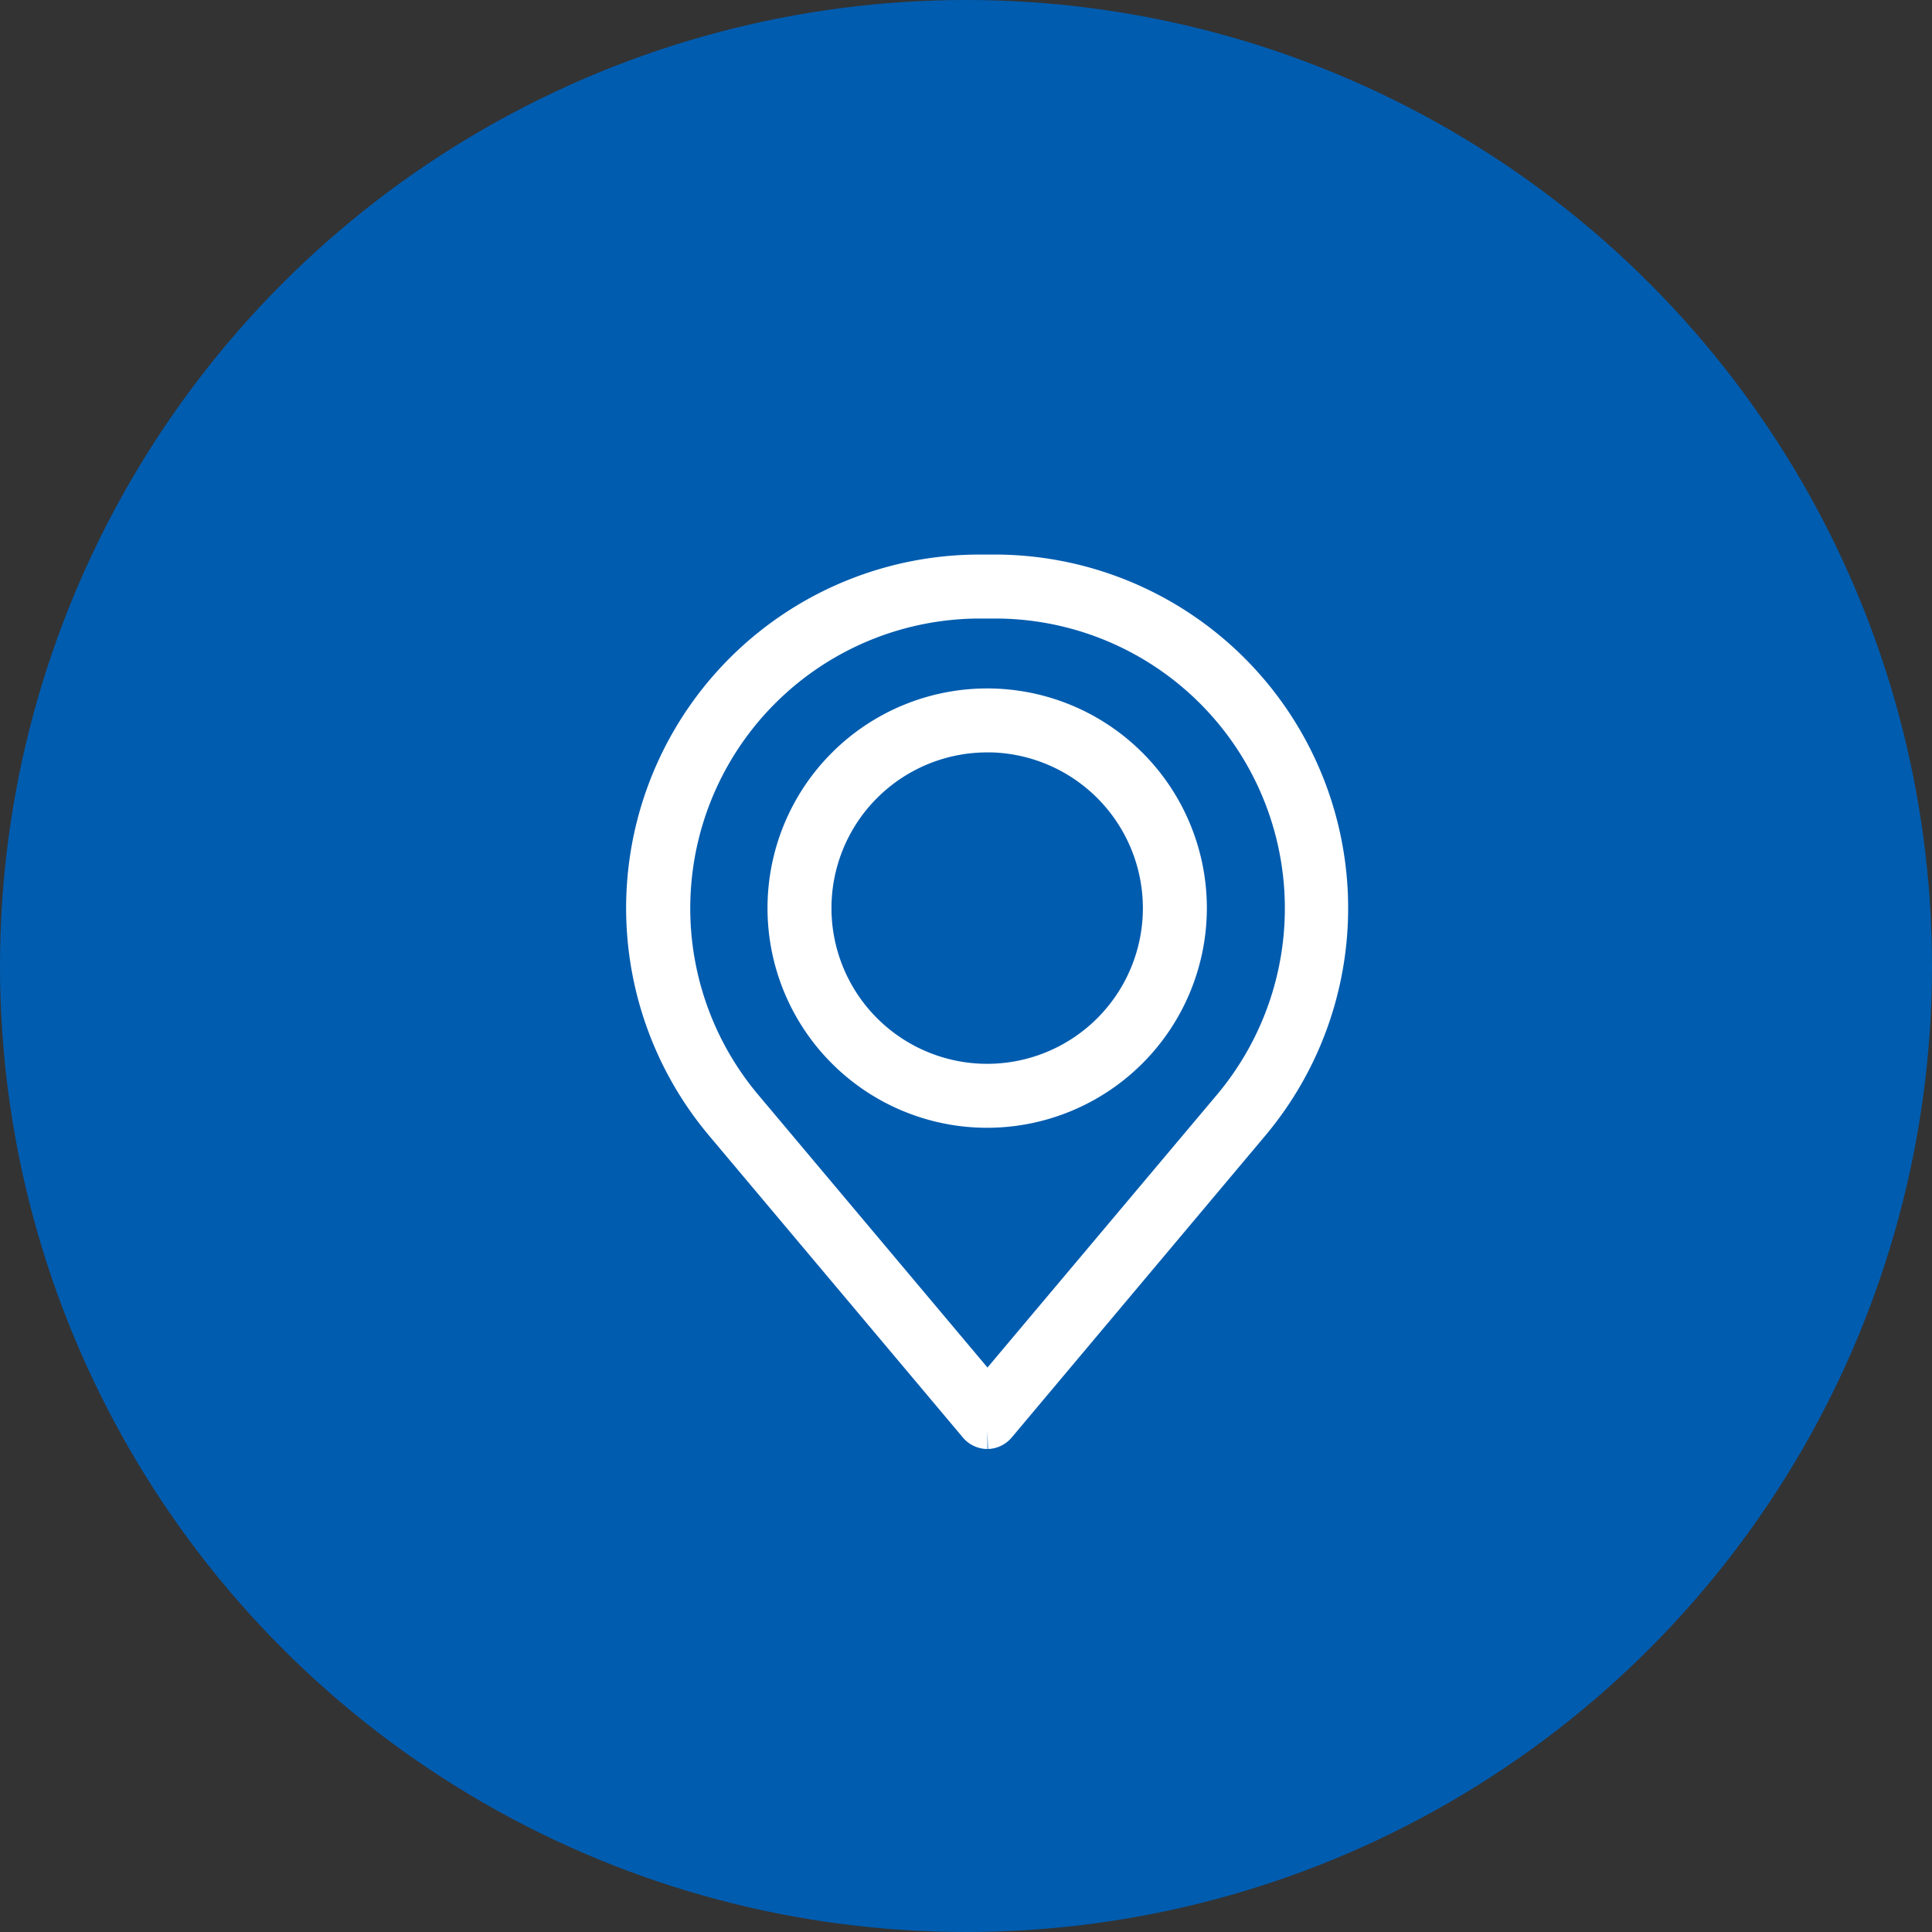
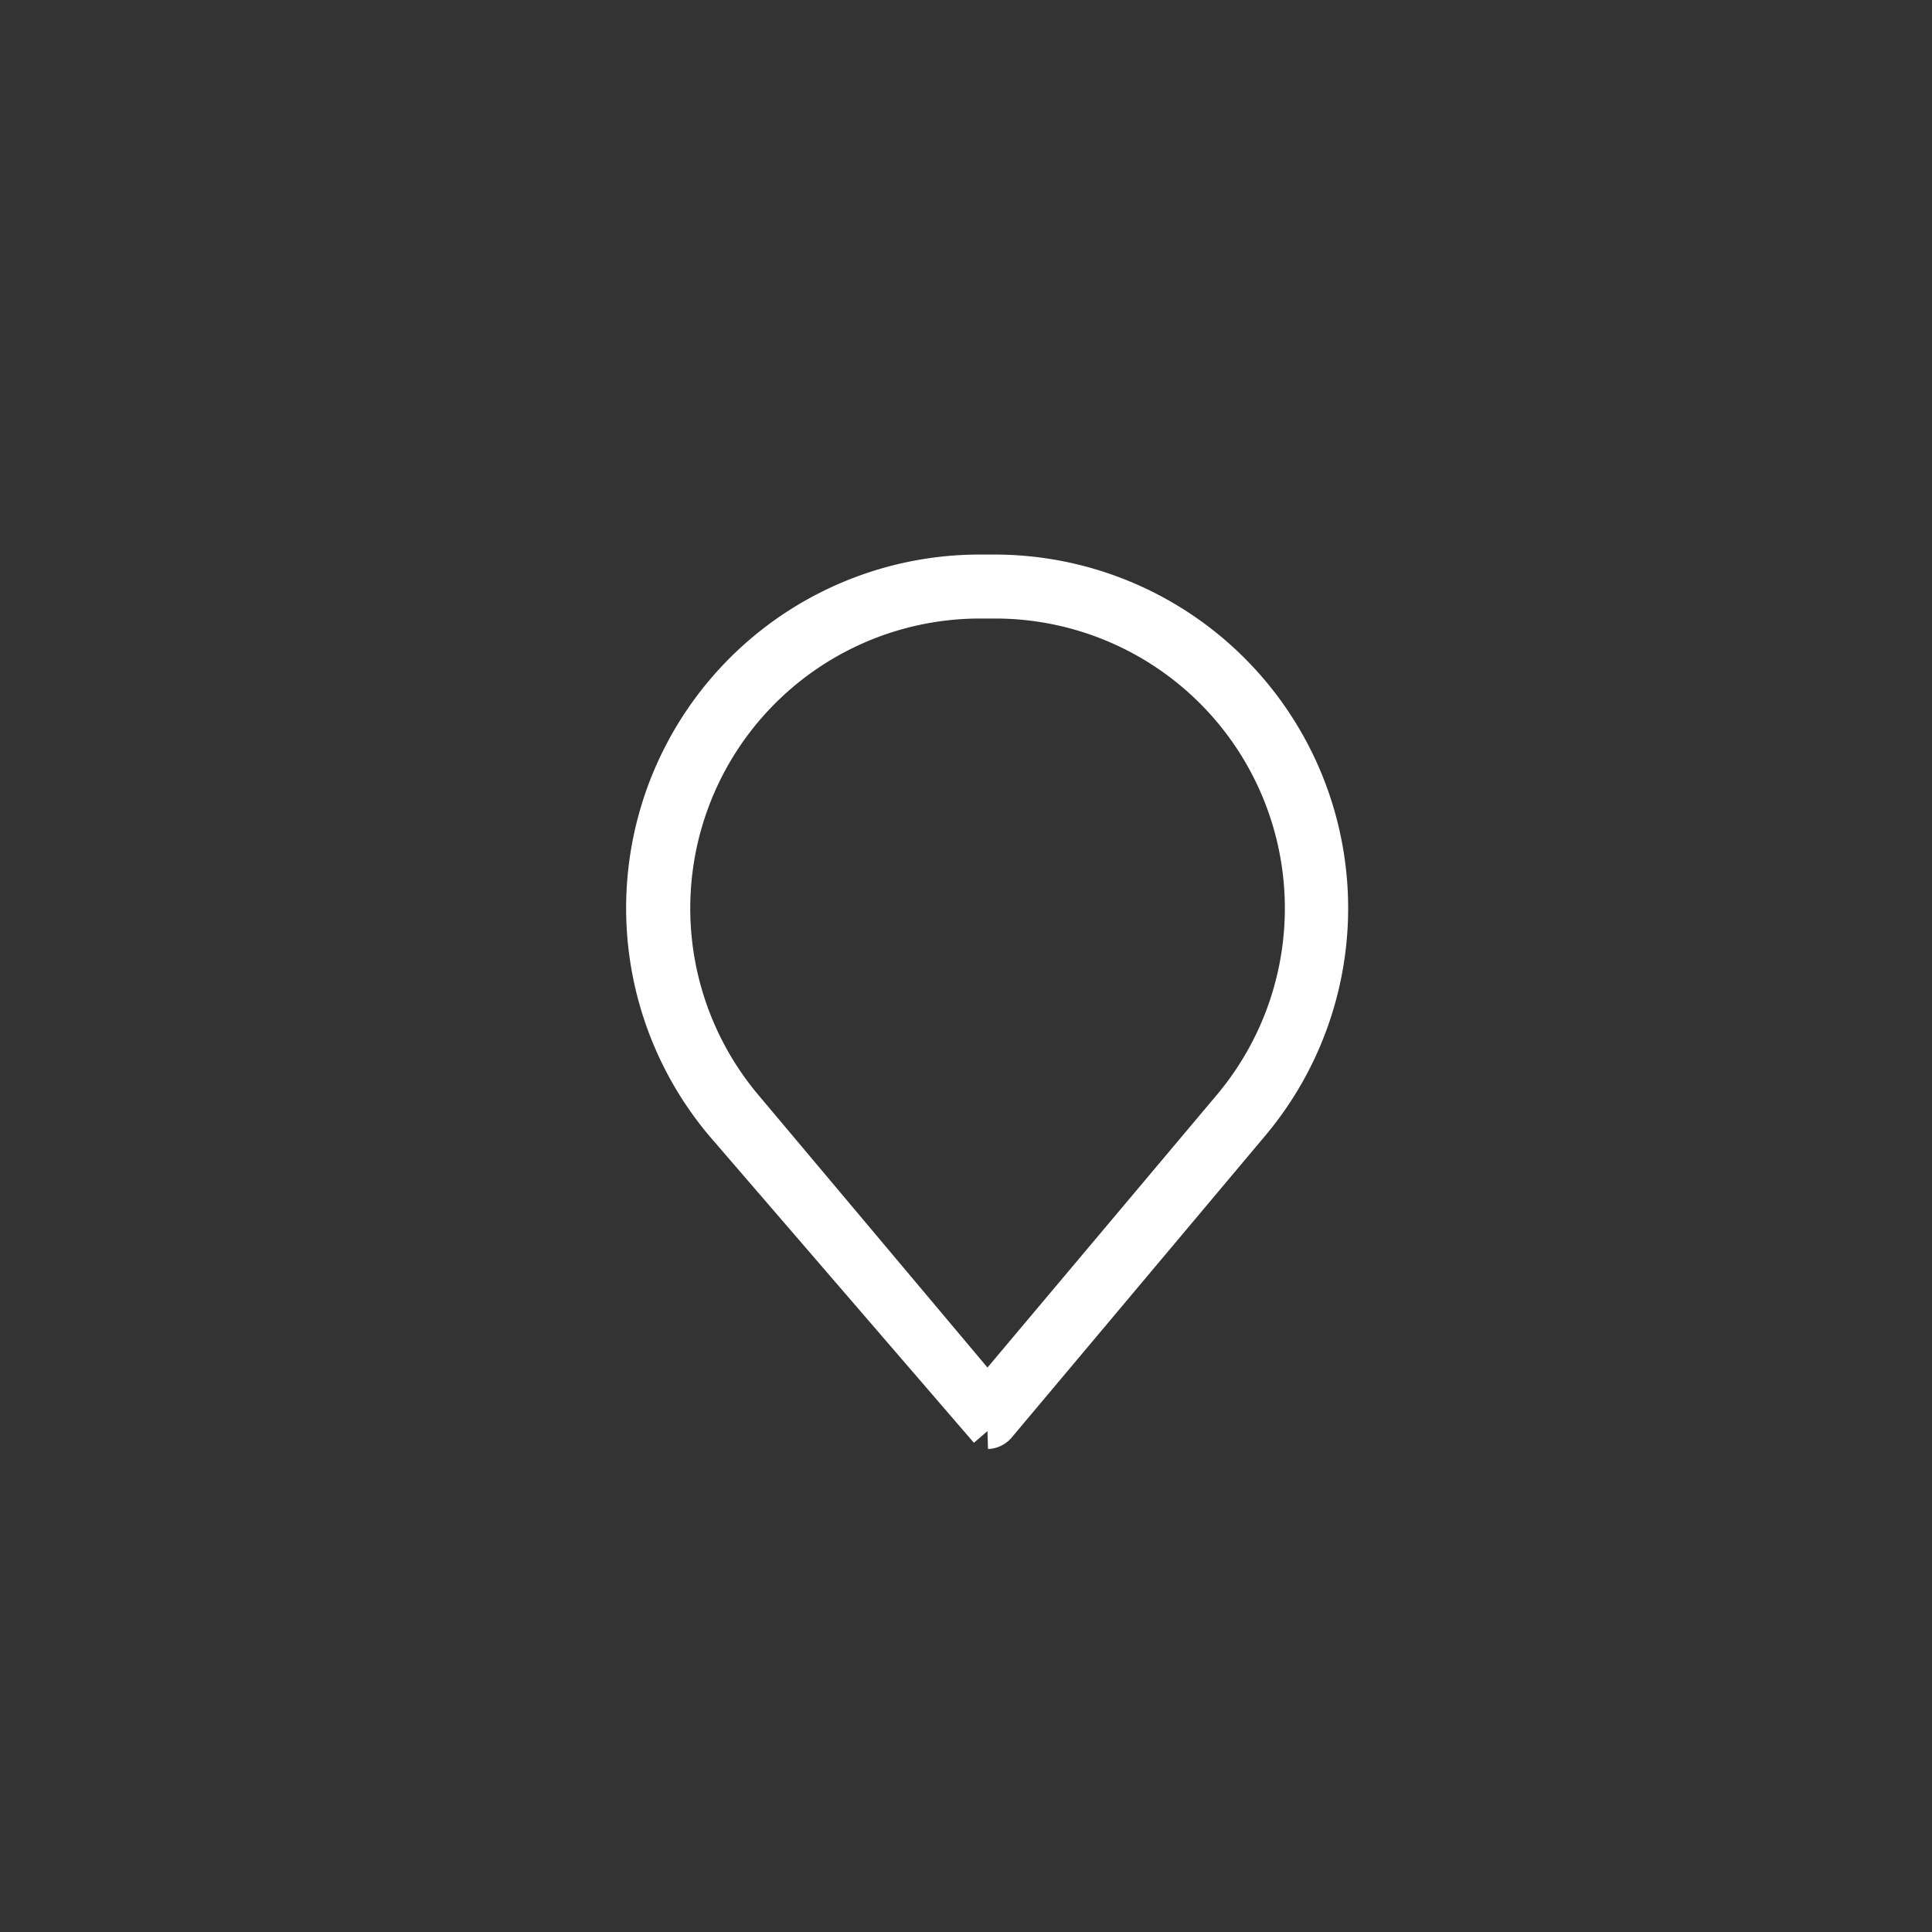
<svg xmlns="http://www.w3.org/2000/svg" width="27" height="27" viewBox="0 0 27 27">
  <rect x="0" y="0" width="27" height="27" fill="#333333" stroke="none" />
  <g id="Group_734" data-name="Group 734" transform="translate(-1288 -2186)">
-     <circle id="Ellipse_5" data-name="Ellipse 5" cx="13.5" cy="13.5" r="13.5" transform="translate(1288 2186)" fill="#005caf" />
    <g id="Group_715" data-name="Group 715" transform="translate(1115 -7)">
-       <path id="Path_102" data-name="Path 102" d="M4.8,12a.2.2,0,0,1-.151-.07L1.1,7.709A4.691,4.691,0,0,1,4.691,0H4.9A4.692,4.692,0,0,1,8.492,7.709L4.946,11.93A.2.2,0,0,1,4.8,12M4.691.394A4.3,4.3,0,0,0,1.4,7.455L4.8,11.5l3.4-4.042A4.3,4.3,0,0,0,4.9.394Z" transform="translate(182 2201)" fill="#fff" stroke="#fff" stroke-width="0.5" />
-       <path id="Path_103" data-name="Path 103" d="M9.285,11.764a2.82,2.82,0,1,1,2.82-2.82,2.823,2.823,0,0,1-2.82,2.82m0-5.246a2.426,2.426,0,1,0,2.426,2.426A2.429,2.429,0,0,0,9.285,6.517" transform="translate(177.511 2196.747)" fill="#fff" stroke="#fff" stroke-width="0.5" />
+       <path id="Path_102" data-name="Path 102" d="M4.8,12L1.1,7.709A4.691,4.691,0,0,1,4.691,0H4.9A4.692,4.692,0,0,1,8.492,7.709L4.946,11.93A.2.2,0,0,1,4.8,12M4.691.394A4.3,4.3,0,0,0,1.4,7.455L4.8,11.5l3.4-4.042A4.3,4.3,0,0,0,4.9.394Z" transform="translate(182 2201)" fill="#fff" stroke="#fff" stroke-width="0.5" />
    </g>
  </g>
</svg>